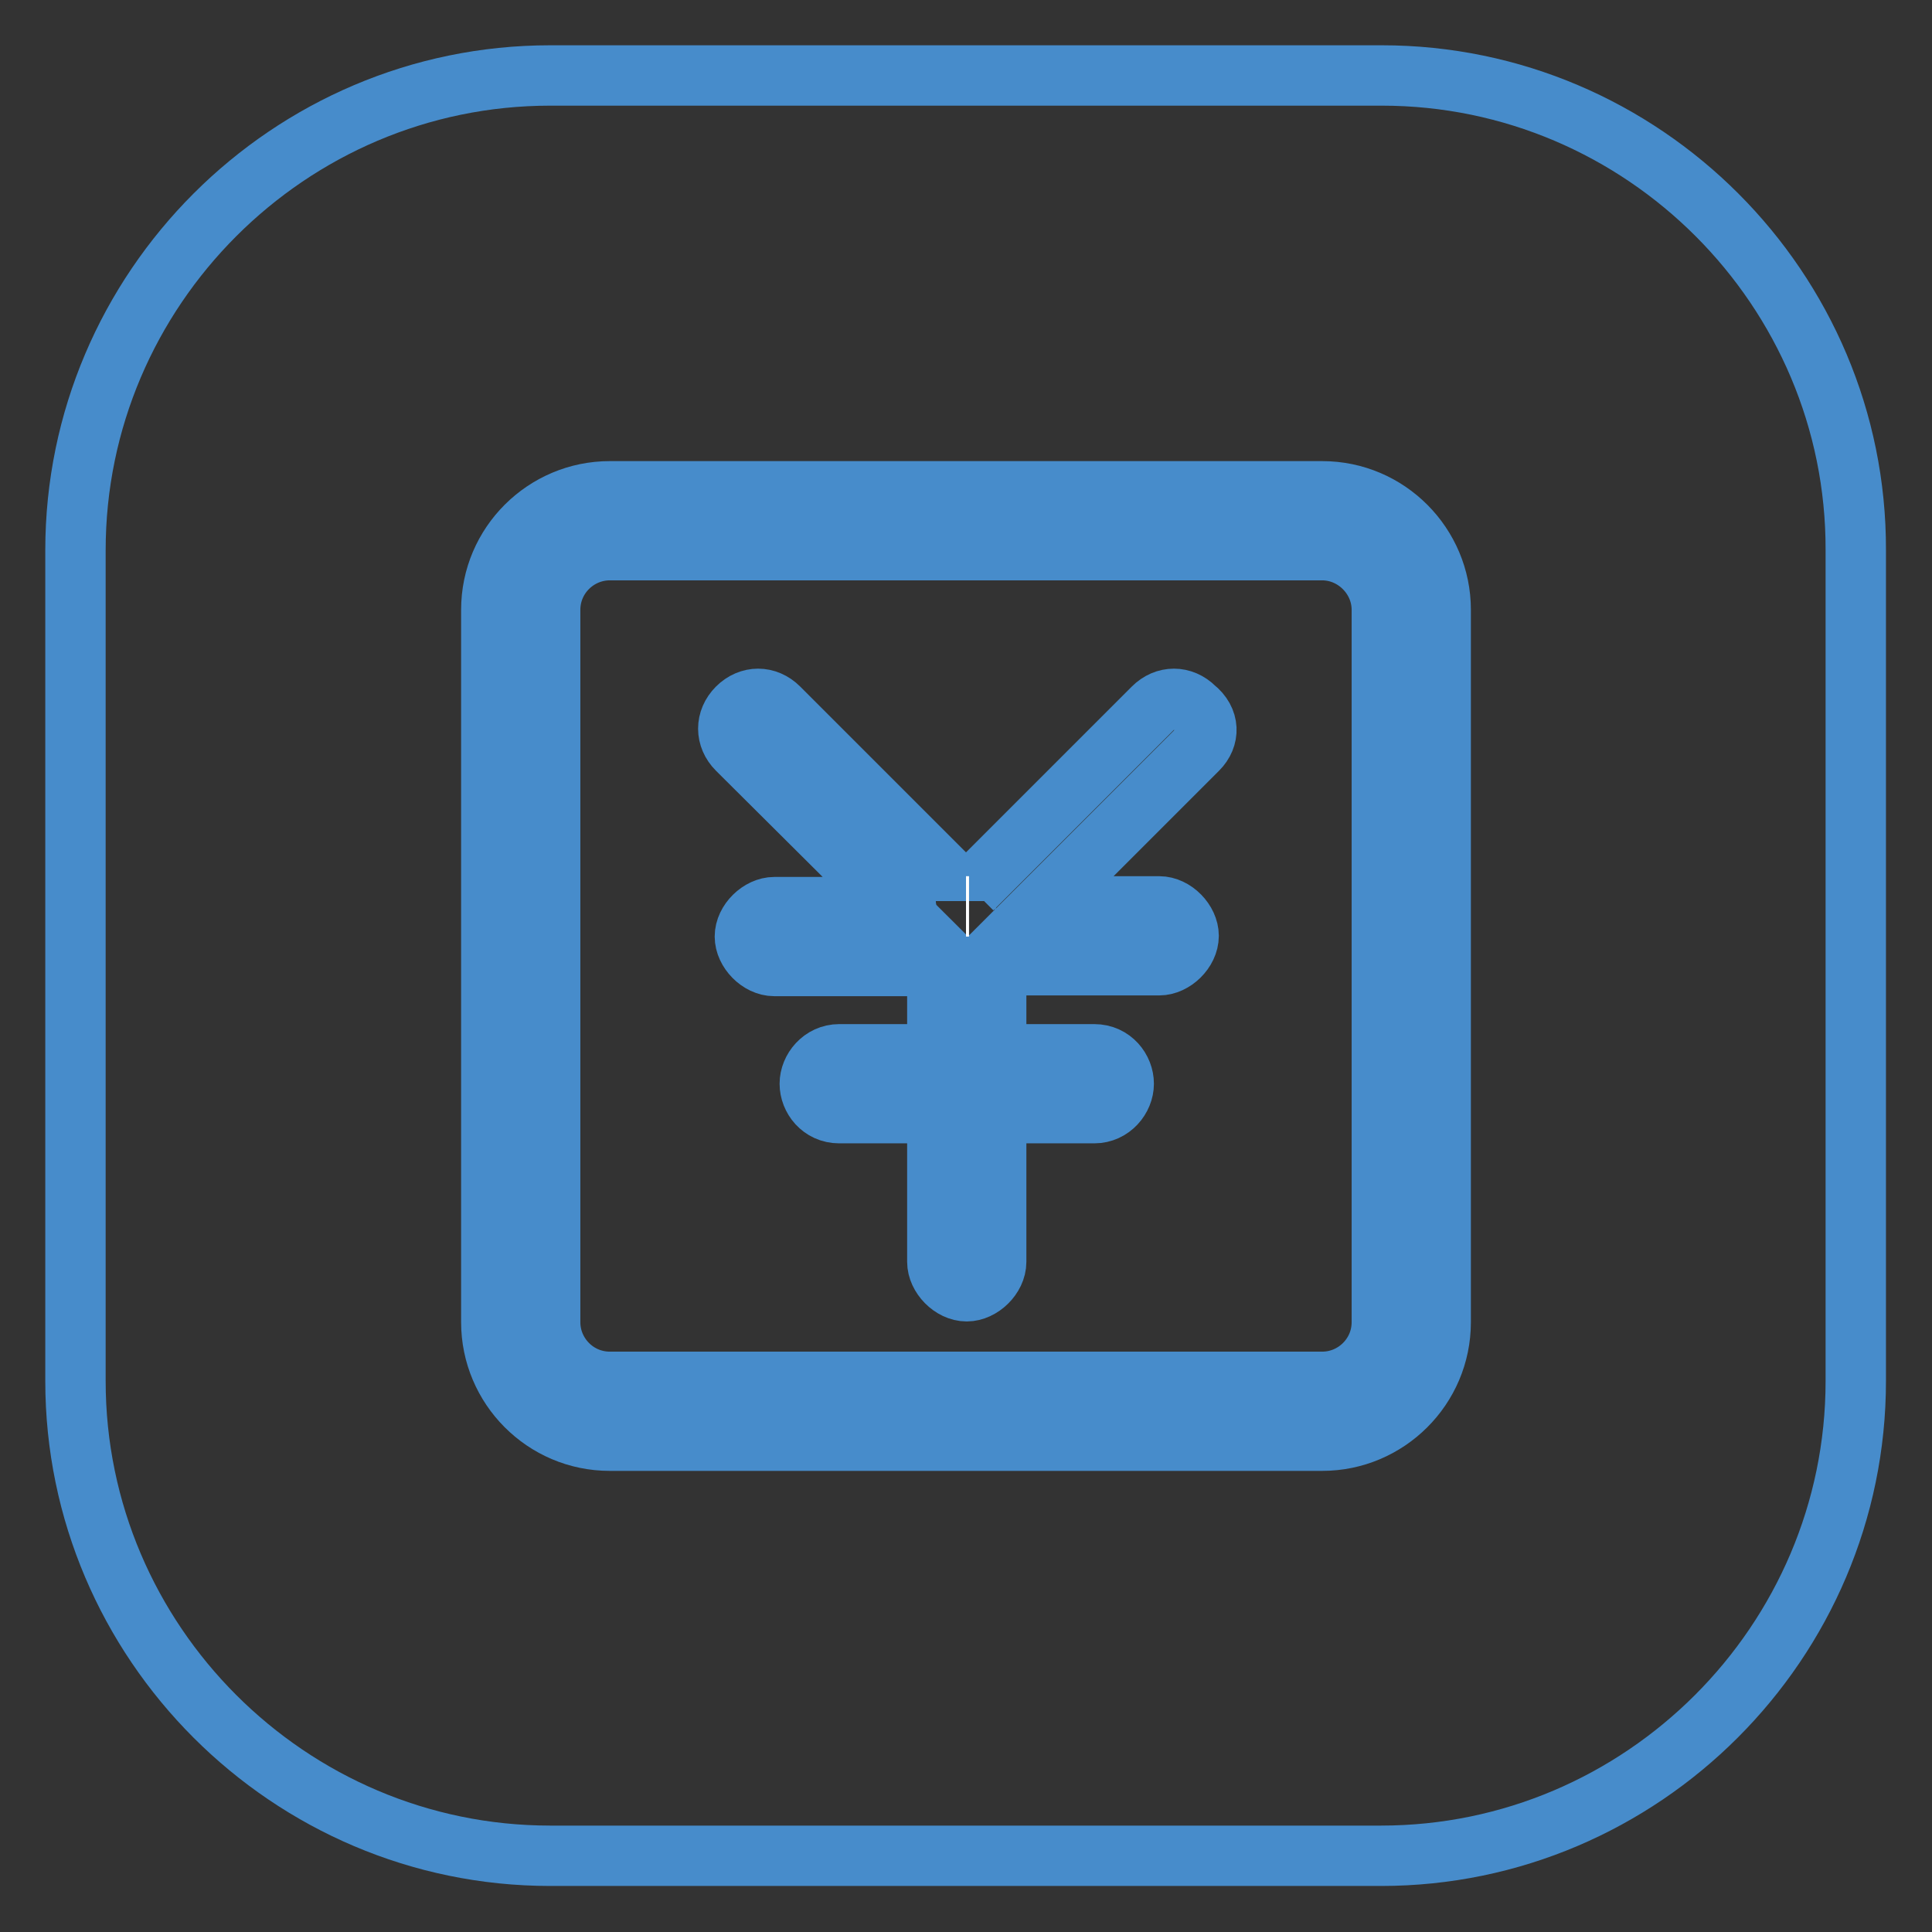
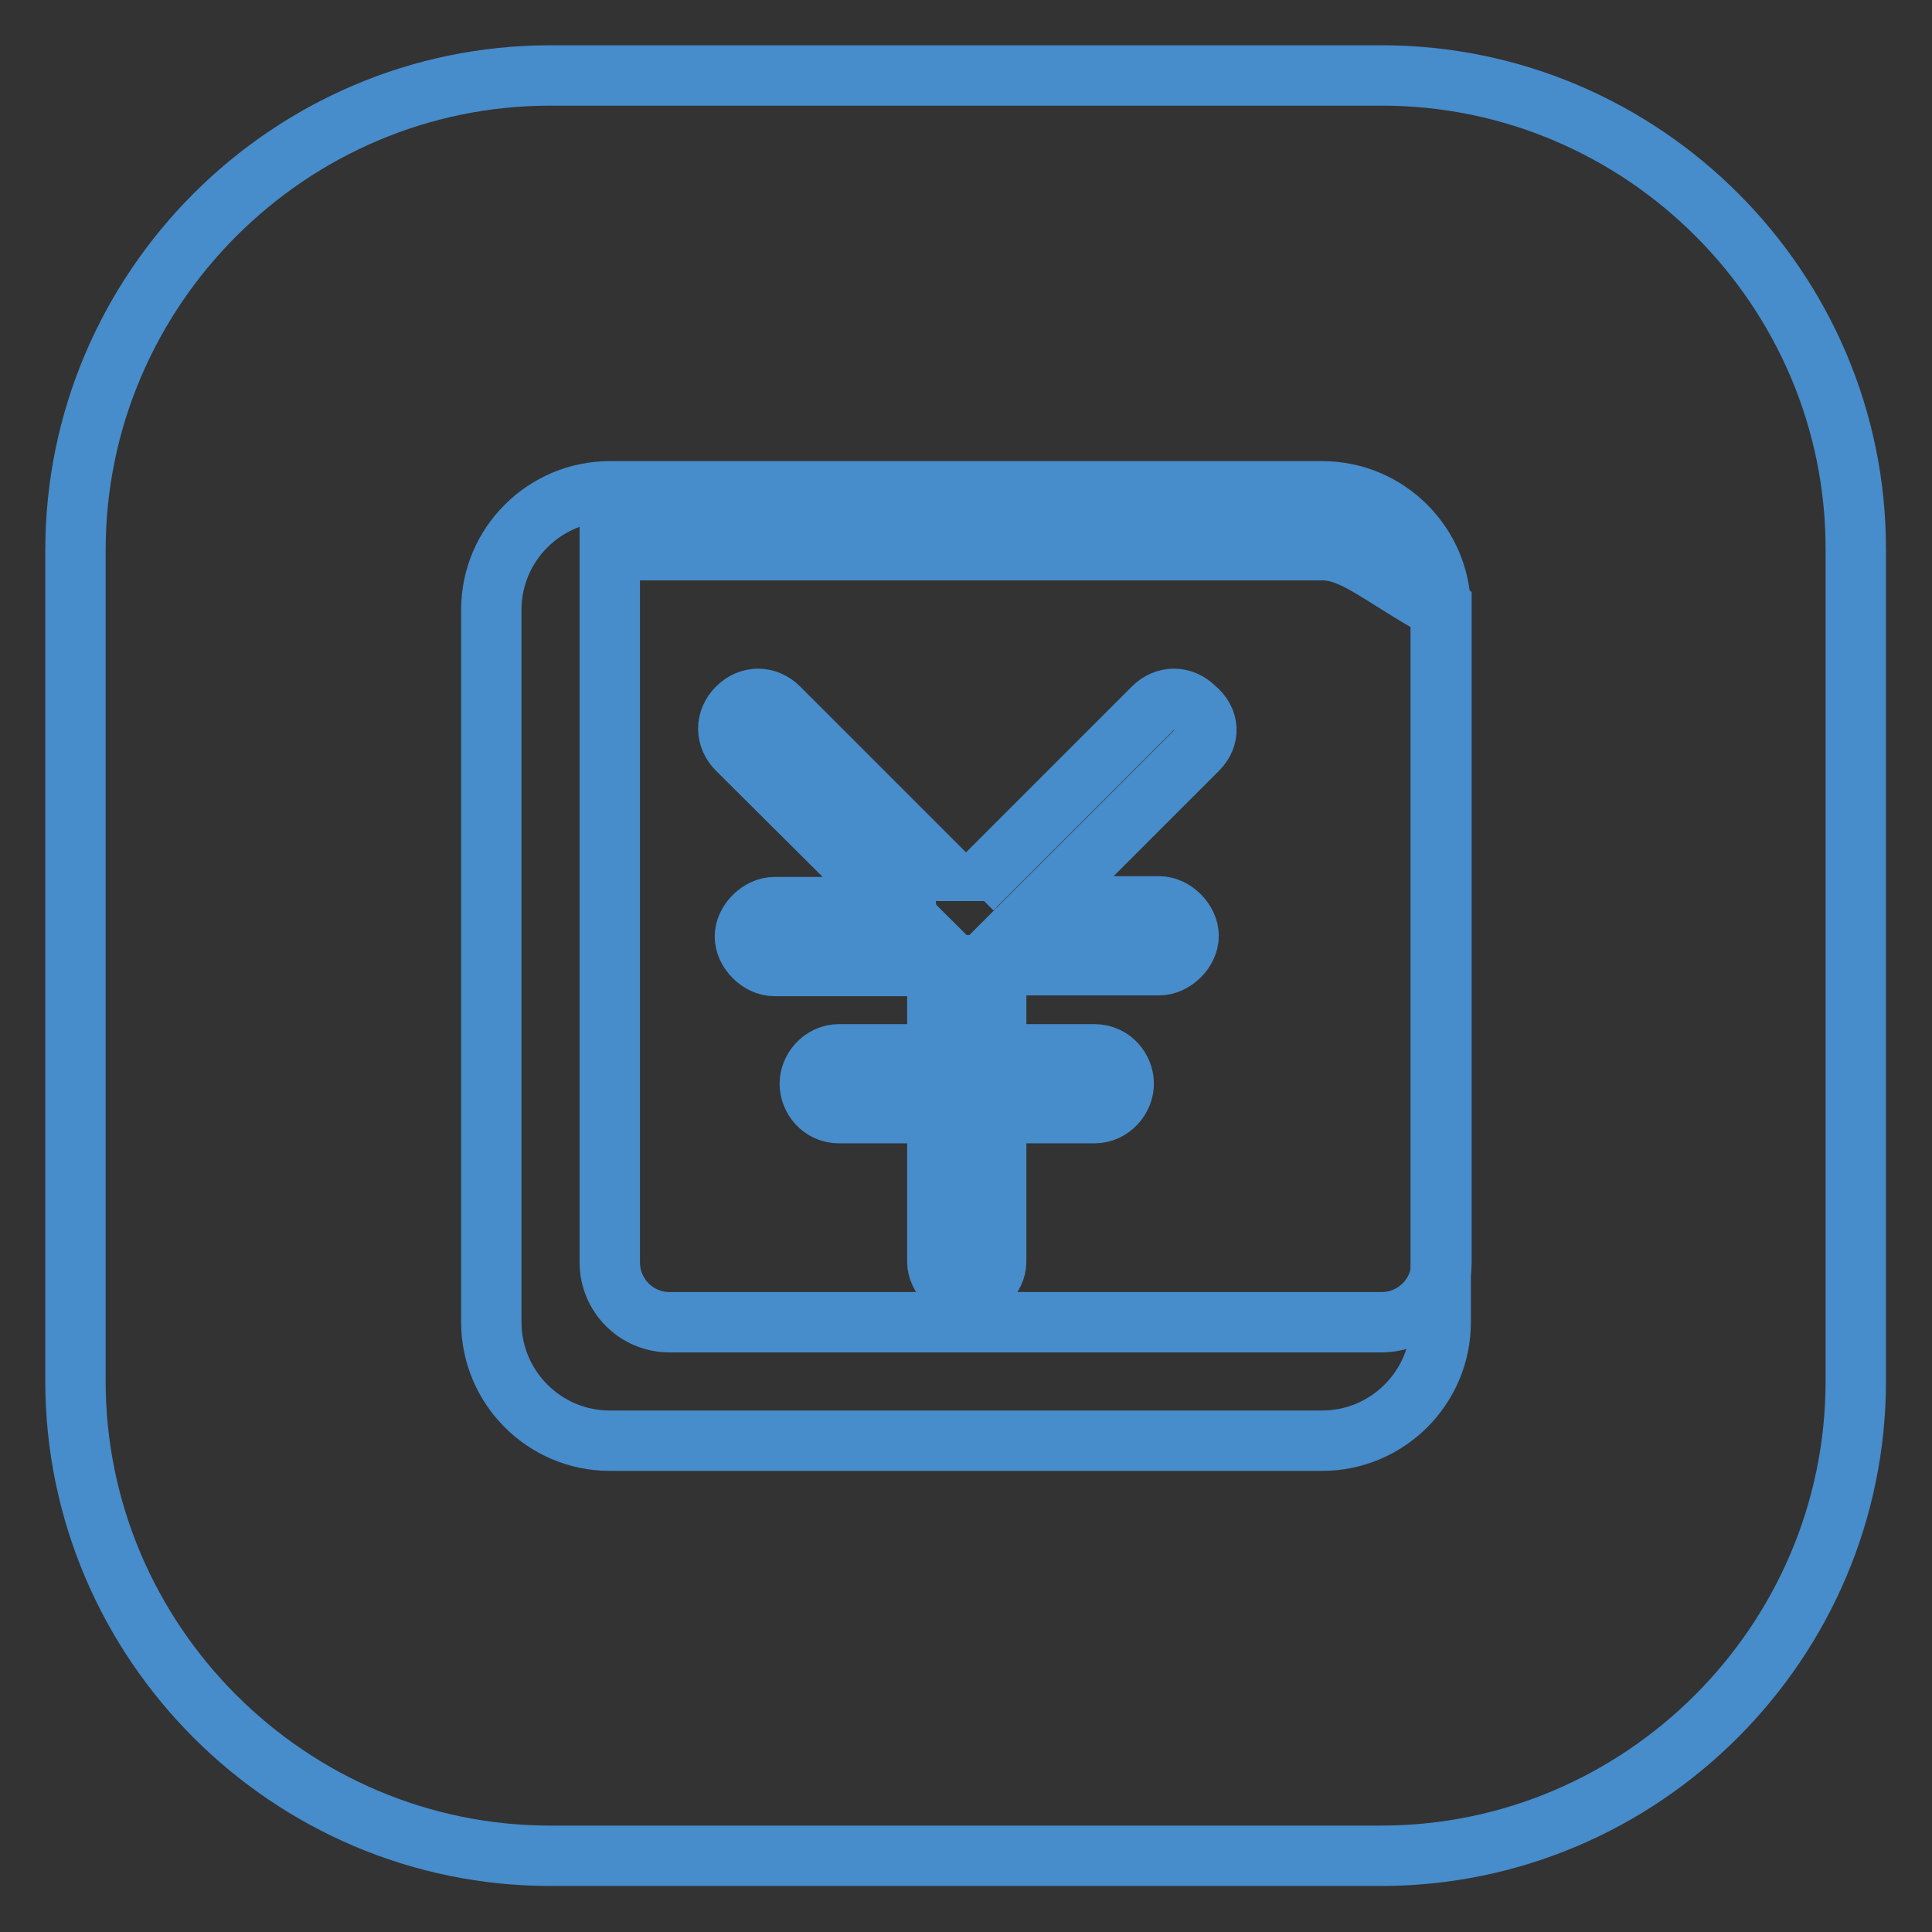
<svg xmlns="http://www.w3.org/2000/svg" version="1.1" x="0px" y="0px" viewBox="0 0 256 256" enable-background="new 0 0 256 256" xml:space="preserve">
  <rect x="0" y="0" width="256" height="256" fill="#333333" stroke="none" />
  <g>
-     <path stroke-width="8" fill-opacity="0" stroke="#478ccb" d="M128,120.1L128,120.1z M175.2,72.9H80.8c-4.3,0-7.9,3.5-7.9,7.9v94.4c0,4.3,3.5,7.9,7.9,7.9h94.4 c4.3,0,7.9-3.5,7.9-7.9V80.8C183.1,76.5,179.5,72.9,175.2,72.9L175.2,72.9z M158.7,99.3l-20.8,20.8h15.7c2,0,3.9,2,3.9,3.9 c0,2-2,3.9-3.9,3.9h-21.6v11.8h13c2.4,0,3.9,2,3.9,3.9s-1.6,3.9-3.9,3.9h-13v19.7c0,2-2,3.9-3.9,3.9c-2,0-3.9-2-3.9-3.9v-19.7h-13 c-2.4,0-3.9-2-3.9-3.9s1.6-3.9,3.9-3.9h13V128h-21.6c-2,0-3.9-2-3.9-3.9c0-2,2-3.9,3.9-3.9h16.1L97.7,99.3c-1.6-1.6-1.6-3.9,0-5.5 c1.6-1.6,3.9-1.6,5.5,0l24,24c0.4,0.4,0.8,0.8,0.8,1.6c0-0.4,0.4-0.8,0.8-1.6l24-24c1.6-1.6,3.9-1.6,5.5,0 C160.3,95.4,160.3,97.7,158.7,99.3z" />
+     <path stroke-width="8" fill-opacity="0" stroke="#478ccb" d="M128,120.1L128,120.1z M175.2,72.9H80.8v94.4c0,4.3,3.5,7.9,7.9,7.9h94.4 c4.3,0,7.9-3.5,7.9-7.9V80.8C183.1,76.5,179.5,72.9,175.2,72.9L175.2,72.9z M158.7,99.3l-20.8,20.8h15.7c2,0,3.9,2,3.9,3.9 c0,2-2,3.9-3.9,3.9h-21.6v11.8h13c2.4,0,3.9,2,3.9,3.9s-1.6,3.9-3.9,3.9h-13v19.7c0,2-2,3.9-3.9,3.9c-2,0-3.9-2-3.9-3.9v-19.7h-13 c-2.4,0-3.9-2-3.9-3.9s1.6-3.9,3.9-3.9h13V128h-21.6c-2,0-3.9-2-3.9-3.9c0-2,2-3.9,3.9-3.9h16.1L97.7,99.3c-1.6-1.6-1.6-3.9,0-5.5 c1.6-1.6,3.9-1.6,5.5,0l24,24c0.4,0.4,0.8,0.8,0.8,1.6c0-0.4,0.4-0.8,0.8-1.6l24-24c1.6-1.6,3.9-1.6,5.5,0 C160.3,95.4,160.3,97.7,158.7,99.3z" />
    <path stroke-width="8" fill-opacity="0" stroke="#478ccb" d="M183.1,10H72.9C38.3,10,10,38.3,10,72.9v110.1c0,34.6,28.3,62.9,62.9,62.9h110.1 c34.6,0,62.9-28.3,62.9-62.9V72.9C246,38.3,217.7,10,183.1,10z M190.9,175.2c0,8.7-7.1,15.7-15.7,15.7H80.8 c-8.7,0-15.7-7.1-15.7-15.7V80.8c0-8.7,7.1-15.7,15.7-15.7h94.4c8.7,0,15.7,7.1,15.7,15.7V175.2z" />
-     <path stroke-width="8" fill-opacity="0" stroke="#ffffff" d="M128.4,120.1H128H128.4z M128.4,120.1H128H128.4z" />
  </g>
</svg>